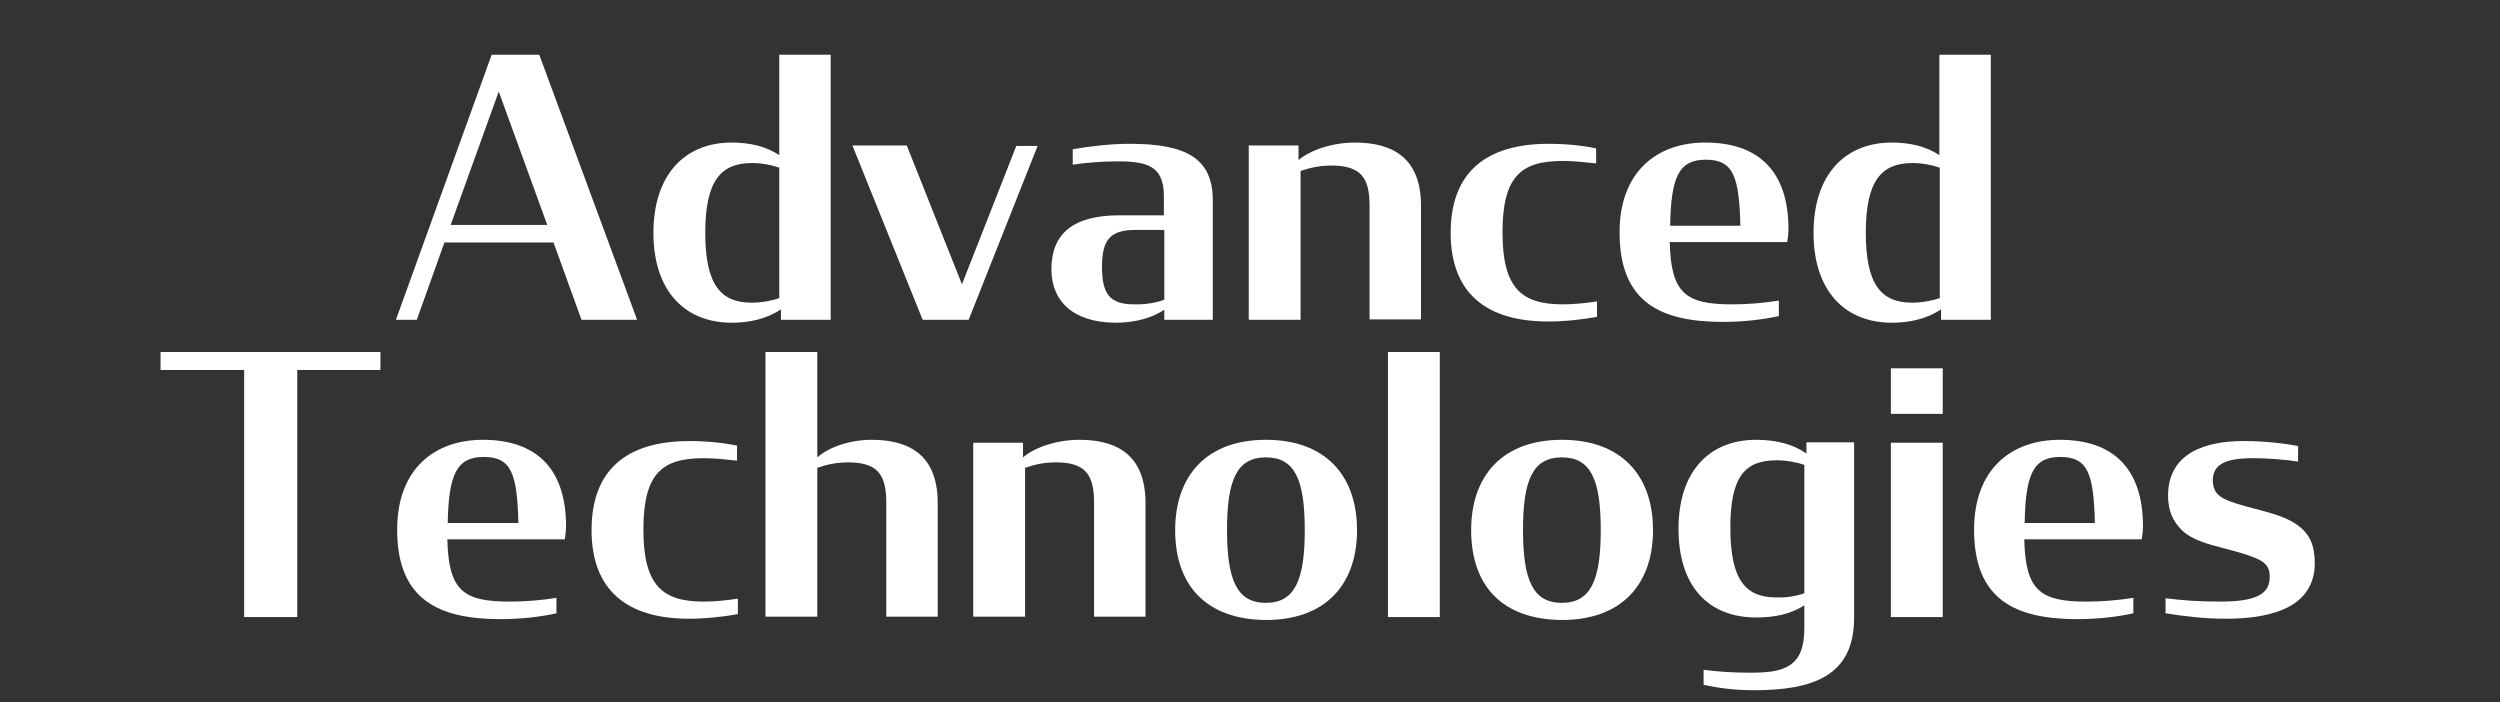
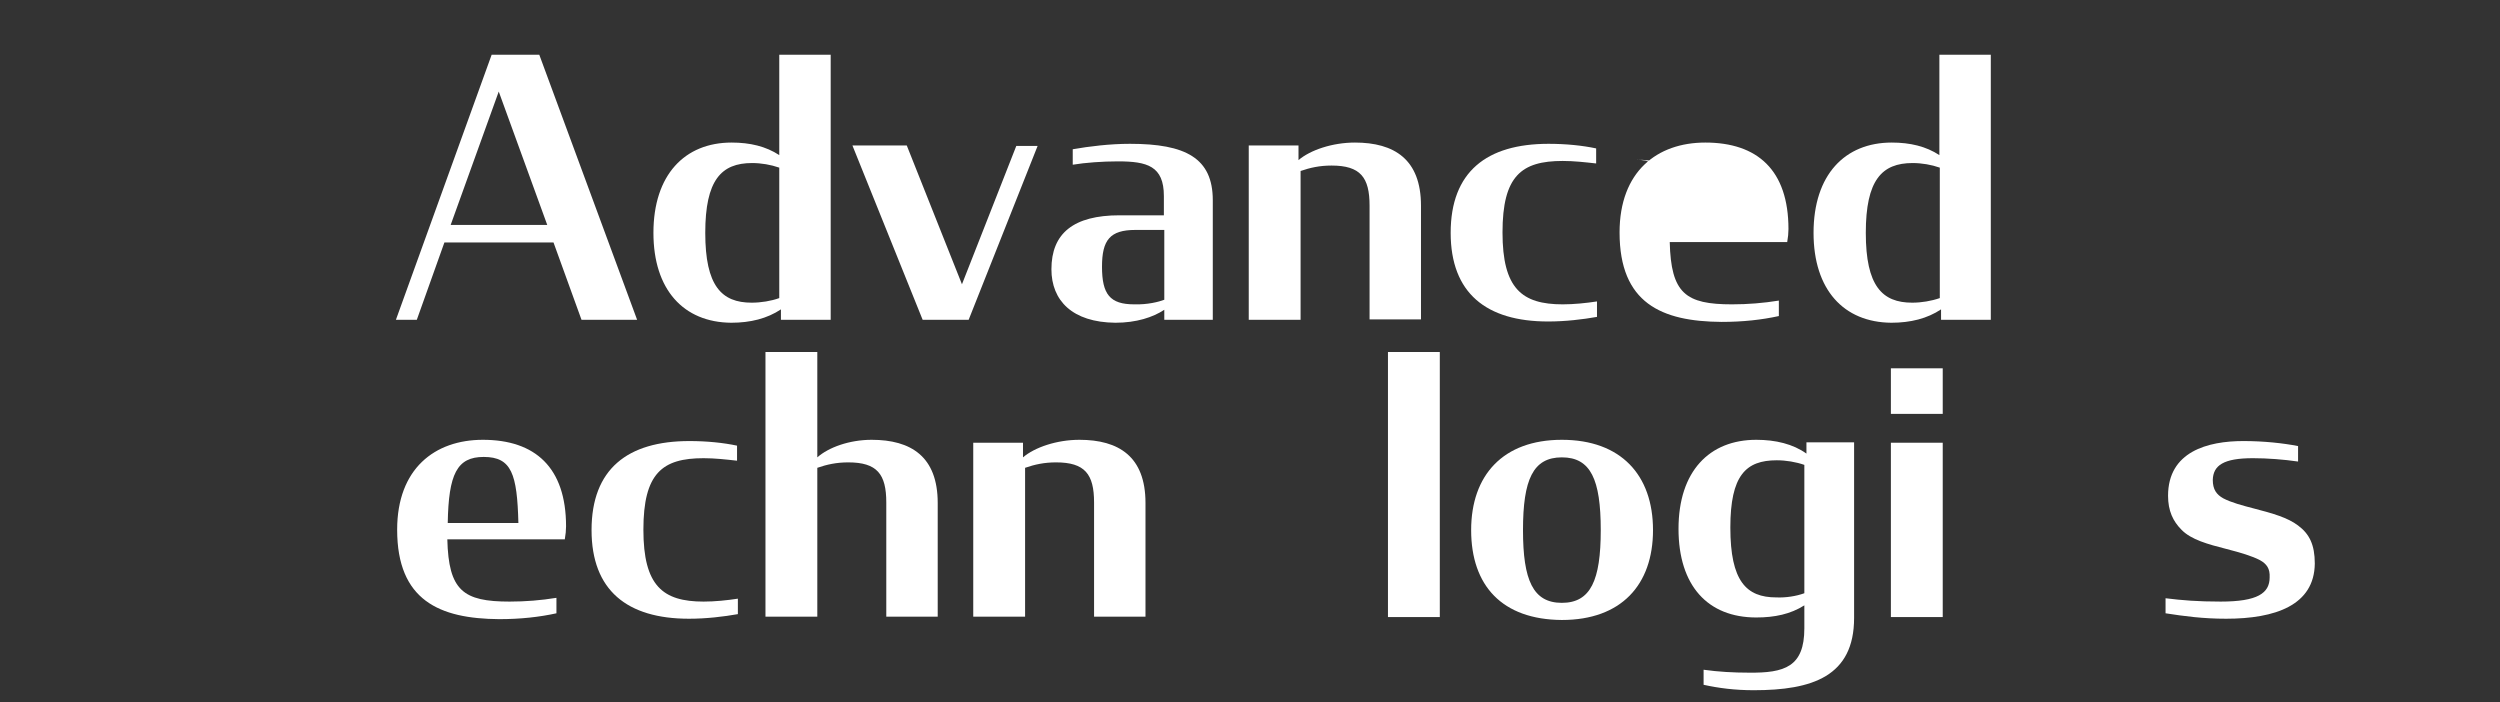
<svg xmlns="http://www.w3.org/2000/svg" version="1.1" id="レイヤー_1" x="0px" y="0px" viewBox="0 0 598 168" style="enable-background:new 0 0 598 168;" xml:space="preserve">
  <rect x="0" y="0" width="598" height="168" fill="#333333" stroke="none" />
  <style type="text/css">
	.st0{fill:#FFFFFF;}
</style>
  <g>
    <g>
      <path class="st0" d="M117.6,13.1H129l23.4,63.4h-13.3L132.4,58h-26.1l-6.6,18.5h-5L117.6,13.1z M107.8,53.8h23.1l-11.6-31.9    L107.8,53.8z" />
      <path class="st0" d="M156.3,55.7c0-13.9,7.5-21.6,18.7-21.6c4.4,0,8.2,0.9,11.4,3v-24h12.3v63.4h-11.9V74    c-3.3,2.2-7.3,3.2-11.9,3.2C163.5,77.1,156.3,69.3,156.3,55.7z M186.4,71.3V40.1c-2-0.7-4.3-1.1-6.5-1.1    c-7.4,0-11.2,4.1-11.2,16.7c0,12.7,3.9,16.7,11.1,16.7C182,72.4,184.5,72,186.4,71.3z" />
      <path class="st0" d="M203.9,34.8h13L230.1,68l13-33.1h5.1l-16.5,41.6h-11L203.9,34.8z" />
      <path class="st0" d="M251.5,64.4c0-8.6,5.3-12.9,16.3-12.9h10.6v-4.6c0-7.2-4-8.3-11-8.3c-3.7,0-7.8,0.3-10.8,0.8v-3.7    c4-0.7,8.9-1.3,13.7-1.3c13.3,0,19.8,3.4,19.8,13.5v28.6h-11.6v-2.4c-2.7,1.8-6.7,3.1-11.7,3.1C256.5,77.1,251.5,71.9,251.5,64.4z     M278.5,71.7V55h-6.9c-6.1,0-8,2.4-8,8.8c0,6.6,1.9,9,7.7,9C274.5,72.9,277.2,72.2,278.5,71.7z" />
      <path class="st0" d="M298.7,34.8h11.9v3.5c2.8-2.4,8.1-4.2,13.5-4.2c9.4,0,15.8,4,15.8,15.1v27.2h-12.3V49.2    c0-6.8-2.2-9.6-9.1-9.6c-2.8,0-5.1,0.5-7.4,1.3v35.6h-12.4V34.8z" />
      <path class="st0" d="M347,55.7c0-14.6,8.6-21.3,23.4-21.3c4.2,0,8.1,0.4,11.4,1.1v3.6c-2.7-0.3-5.3-0.6-8-0.6    c-9.9,0-14.4,3.6-14.4,17.1c0,13.4,4.6,17.2,14.4,17.2c2.7,0,5.6-0.3,8.2-0.7v3.7c-3.4,0.6-7.5,1.1-11.7,1.1    C355.5,76.9,347,70.1,347,55.7z" />
-       <path class="st0" d="M387.4,55.6c0-14.6,9-21.5,20.5-21.5c12.5,0,19.9,6.6,19.9,20.7c0,0.9-0.1,2-0.3,3.1h-28.1    c0.3,12.3,3.8,14.9,14.9,14.9c3.8,0,7.5-0.3,11.2-0.9v3.7c-4.1,0.9-8.6,1.4-13.7,1.4C397.4,76.9,387.4,72.5,387.4,55.6z M399.5,54    h16.8c-0.3-11.7-1.6-15.8-8.3-15.8C401.6,38.2,399.7,42.3,399.5,54z" />
+       <path class="st0" d="M387.4,55.6c0-14.6,9-21.5,20.5-21.5c12.5,0,19.9,6.6,19.9,20.7c0,0.9-0.1,2-0.3,3.1h-28.1    c0.3,12.3,3.8,14.9,14.9,14.9c3.8,0,7.5-0.3,11.2-0.9v3.7c-4.1,0.9-8.6,1.4-13.7,1.4C397.4,76.9,387.4,72.5,387.4,55.6z M399.5,54    c-0.3-11.7-1.6-15.8-8.3-15.8C401.6,38.2,399.7,42.3,399.5,54z" />
      <path class="st0" d="M433.8,55.7c0-13.9,7.5-21.6,18.7-21.6c4.4,0,8.2,0.9,11.4,3v-24h12.3v63.4h-11.9V74    c-3.3,2.2-7.3,3.2-11.9,3.2C441,77.1,433.8,69.3,433.8,55.7z M464,71.3V40.1c-2-0.7-4.3-1.1-6.5-1.1c-7.4,0-11.2,4.1-11.2,16.7    c0,12.7,3.9,16.7,11.1,16.7C459.6,72.4,462,72,464,71.3z" />
-       <path class="st0" d="M38.4,84.2h52.6v4.3H71.1v59.1H58.4V88.5h-20V84.2z" />
      <path class="st0" d="M95,126.7c0-14.6,9-21.5,20.5-21.5c12.5,0,19.9,6.6,19.9,20.7c0,0.9-0.1,2-0.3,3.1h-28.1    c0.3,12.3,3.8,14.9,14.9,14.9c3.8,0,7.5-0.3,11.2-0.9v3.7c-4.1,0.9-8.6,1.4-13.7,1.4C105.1,148,95,143.6,95,126.7z M107.1,125.1    H124c-0.3-11.7-1.6-15.8-8.3-15.8C109.3,109.3,107.3,113.4,107.1,125.1z" />
      <path class="st0" d="M141.5,126.8c0-14.6,8.6-21.3,23.4-21.3c4.2,0,8.1,0.4,11.4,1.1v3.6c-2.7-0.3-5.3-0.6-8-0.6    c-9.9,0-14.4,3.6-14.4,17.1c0,13.4,4.6,17.2,14.4,17.2c2.7,0,5.6-0.3,8.2-0.7v3.7c-3.4,0.6-7.5,1.1-11.7,1.1    C150,148,141.5,141.2,141.5,126.8z" />
      <path class="st0" d="M183.1,84.2h12.4v25.2c2.7-2.4,7.7-4.2,13-4.2c9.4,0,15.8,4,15.8,15.1v27.2H212v-27.3c0-6.8-2.2-9.6-9.1-9.6    c-2.8,0-5.1,0.5-7.4,1.3v35.6h-12.4V84.2z" />
      <path class="st0" d="M232.8,105.9h11.9v3.5c2.8-2.4,8.1-4.2,13.5-4.2c9.4,0,15.8,4,15.8,15.1v27.2h-12.3v-27.3    c0-6.8-2.2-9.6-9.1-9.6c-2.8,0-5.1,0.5-7.4,1.3v35.6h-12.4V105.9z" />
-       <path class="st0" d="M281.1,126.8c0-13.1,7.6-21.6,21.7-21.6c14.1,0,21.8,8.4,21.8,21.6c0,13.1-7.6,21.5-21.8,21.5    C288.6,148.2,281.1,140.1,281.1,126.8z M312.1,126.8c0-12.1-2.4-17.4-9.3-17.4c-6.9,0-9.3,5.3-9.3,17.4c0,12,2.4,17.4,9.3,17.4    C309.7,144.2,312.1,138.8,312.1,126.8z" />
      <path class="st0" d="M332,84.2h12.4v63.4H332V84.2z" />
      <path class="st0" d="M351.9,126.8c0-13.1,7.6-21.6,21.7-21.6s21.8,8.4,21.8,21.6c0,13.1-7.6,21.5-21.8,21.5    C359.3,148.2,351.9,140.1,351.9,126.8z M382.9,126.8c0-12.1-2.4-17.4-9.3-17.4s-9.3,5.3-9.3,17.4c0,12,2.4,17.4,9.3,17.4    S382.9,138.8,382.9,126.8z" />
      <path class="st0" d="M431.6,150.3v-5.5c-3.3,2.1-7.1,2.9-11.5,2.9c-11.6,0-18.6-7.6-18.6-21.2c0-13.8,7.4-21.3,18.6-21.3    c4.6,0,8.8,1,12,3.3v-2.7h11.4v42c0,14-10,17.3-24,17.3c-4.5,0-8.4-0.5-12-1.3v-3.6c3.5,0.5,7.2,0.7,10.8,0.7    C426.9,161,431.6,159.5,431.6,150.3z M431.6,141.9v-30.7c-2-0.7-4.4-1.1-6.6-1.1c-7.4,0-11.1,3.6-11.1,16.1    c0,12.8,3.8,16.7,11,16.7C427.2,143,429.7,142.6,431.6,141.9z" />
      <path class="st0" d="M452.3,88.1h12.4V99h-12.4V88.1z M452.3,105.9h12.4v41.7h-12.4V105.9z" />
-       <path class="st0" d="M472.2,126.7c0-14.6,9-21.5,20.5-21.5c12.5,0,19.9,6.6,19.9,20.7c0,0.9-0.1,2-0.3,3.1h-28.1    c0.3,12.3,3.8,14.9,14.9,14.9c3.8,0,7.5-0.3,11.2-0.9v3.7c-4.1,0.9-8.6,1.4-13.7,1.4C482.2,148,472.2,143.6,472.2,126.7z     M484.3,125.1h16.8c-0.3-11.7-1.6-15.8-8.3-15.8C486.4,109.3,484.5,113.4,484.3,125.1z" />
      <path class="st0" d="M518,146.7v-3.6c4,0.5,7.7,0.8,13.2,0.8c8.8,0,11.7-2,11.7-5.8c0.1-2.1-0.7-3.2-2.3-4.1    c-1.9-1-4.6-1.8-8.1-2.7c-4.3-1.1-8.4-2.2-10.7-4.6c-2-2-3.2-4.5-3.2-8.1c0-10.6,9.5-13.1,18-13.1c4.9,0,9.5,0.5,13.1,1.2v3.7    c-3.5-0.5-7.3-0.8-10.8-0.8c-7,0-9.5,1.7-9.6,5.2c0,2.3,0.9,3.5,2.5,4.4c1.9,1,4.5,1.7,7.6,2.5c4.2,1.1,7.8,2.1,10.3,4    c2.7,2,4,4.6,4,9.1c-0.1,10-9.5,13.2-21.2,13.2C527,148,522.5,147.4,518,146.7z" />
    </g>
  </g>
</svg>